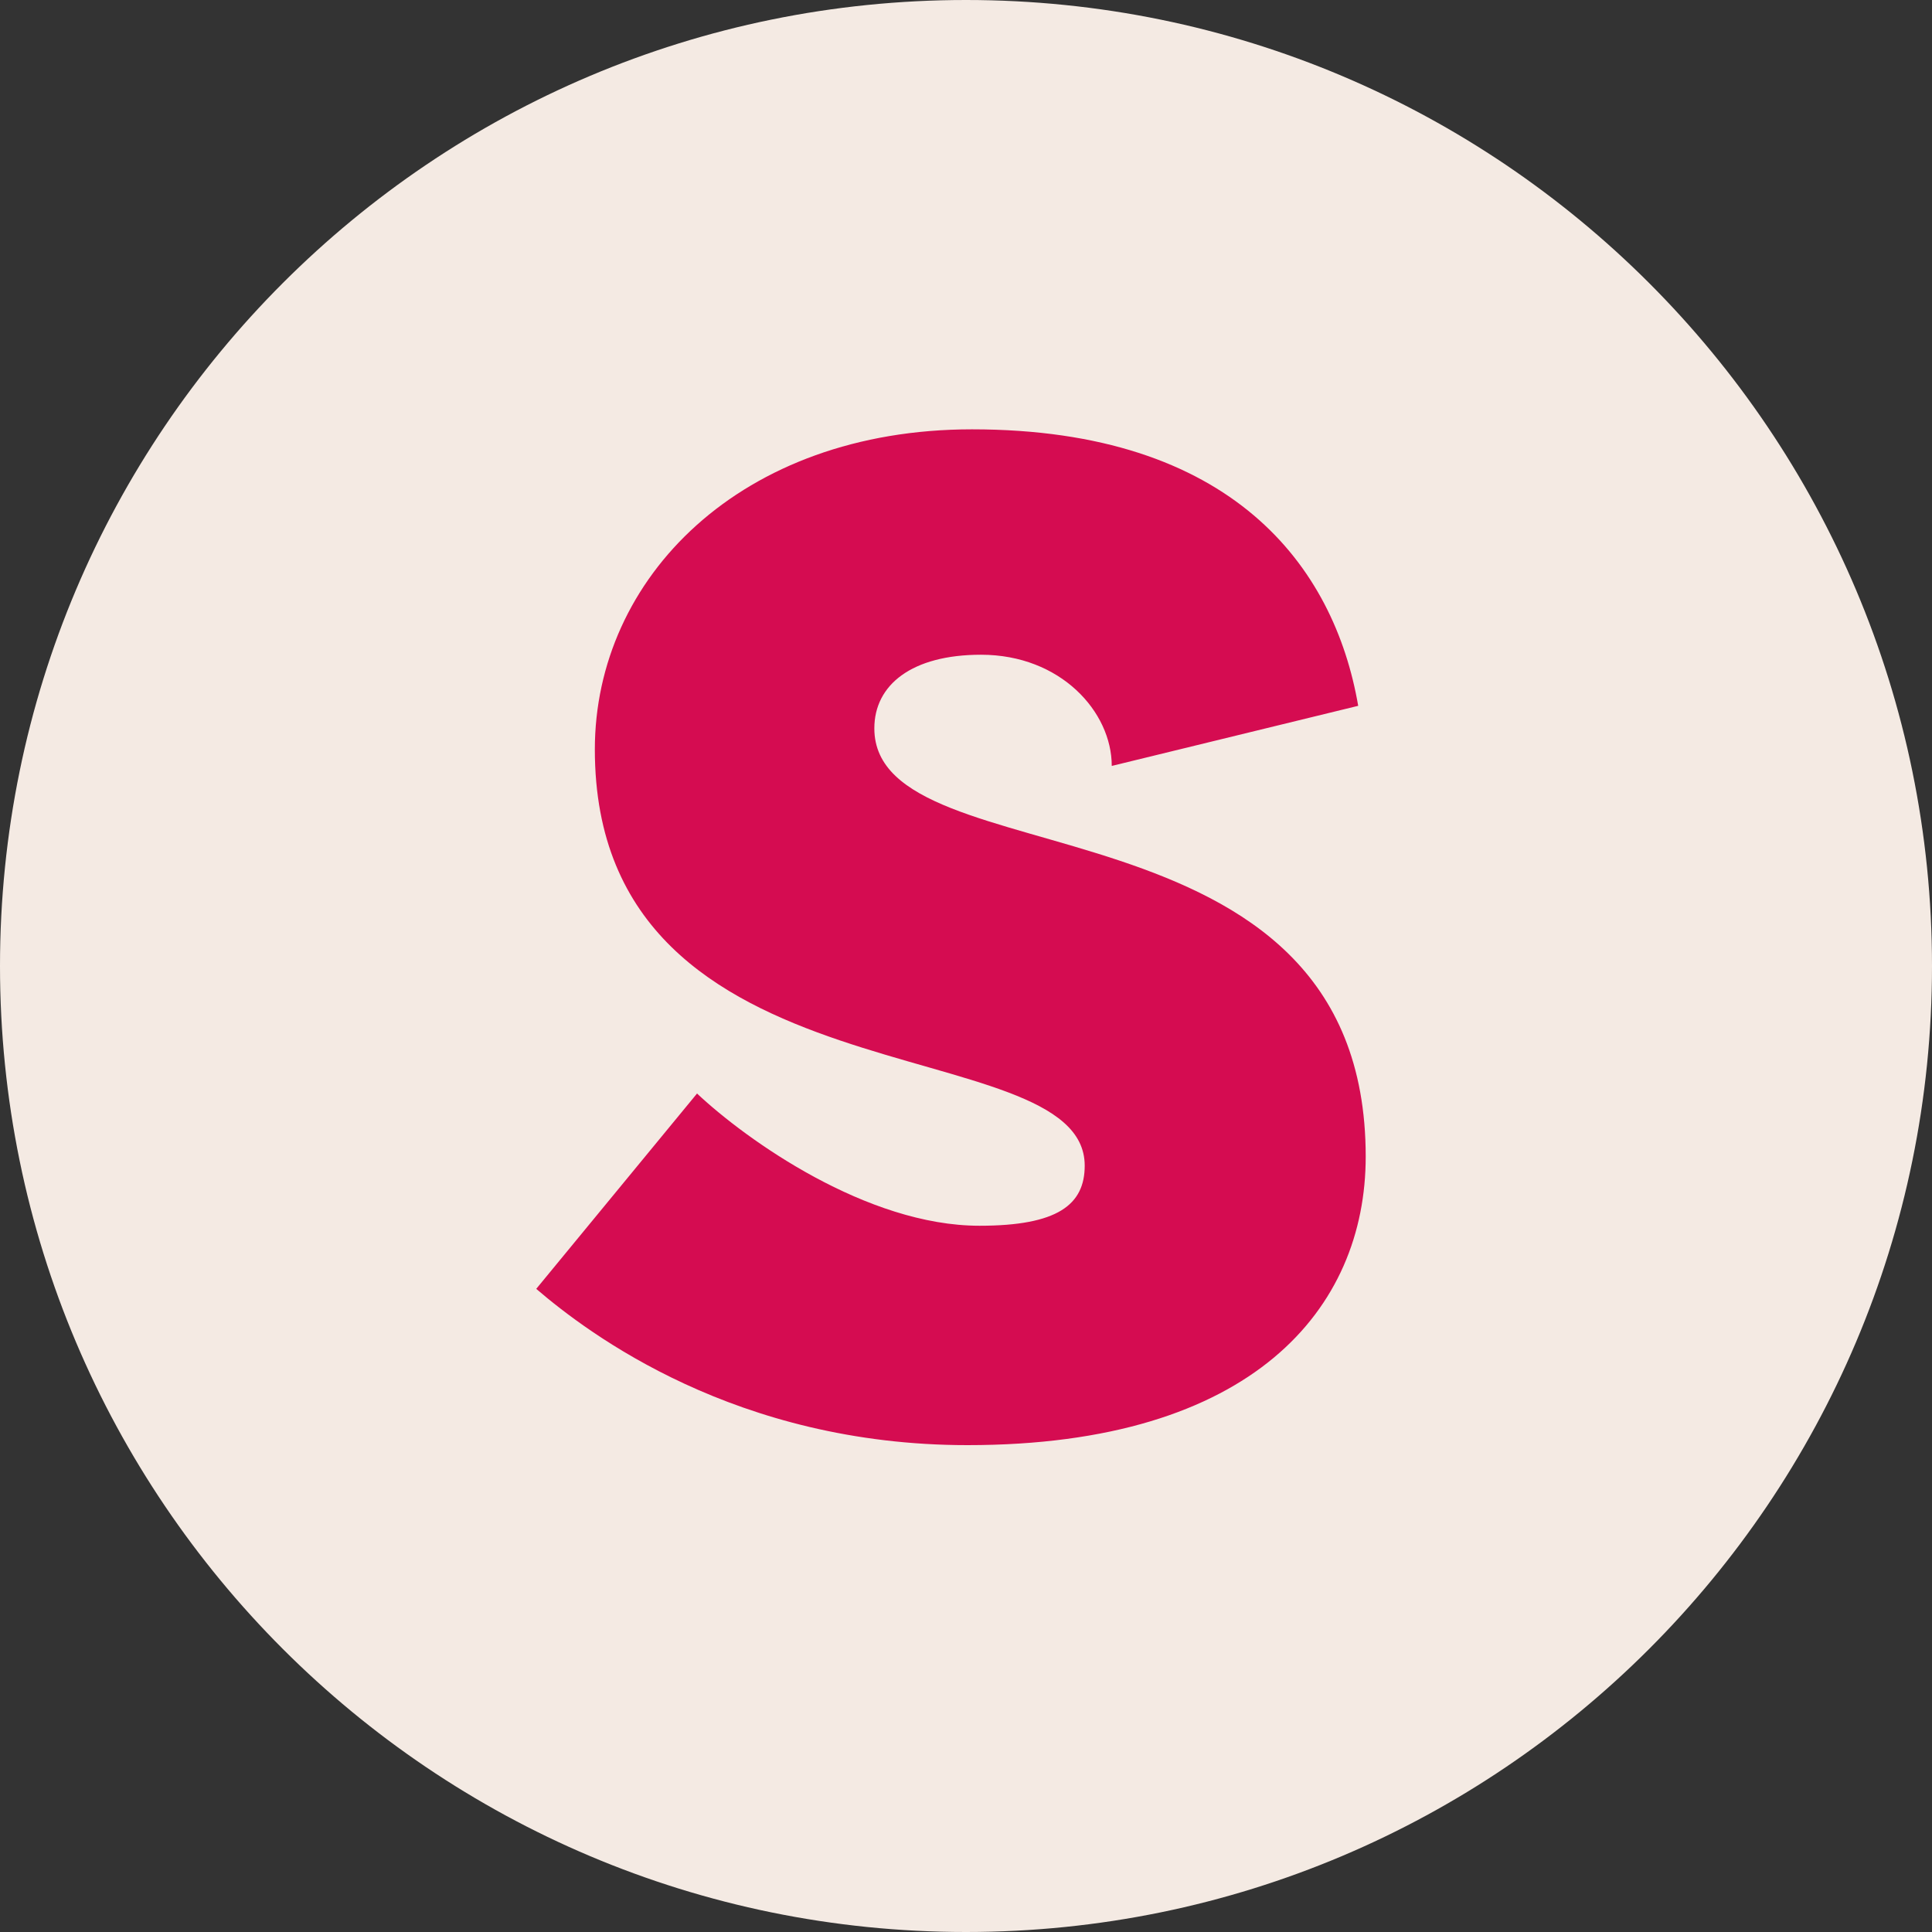
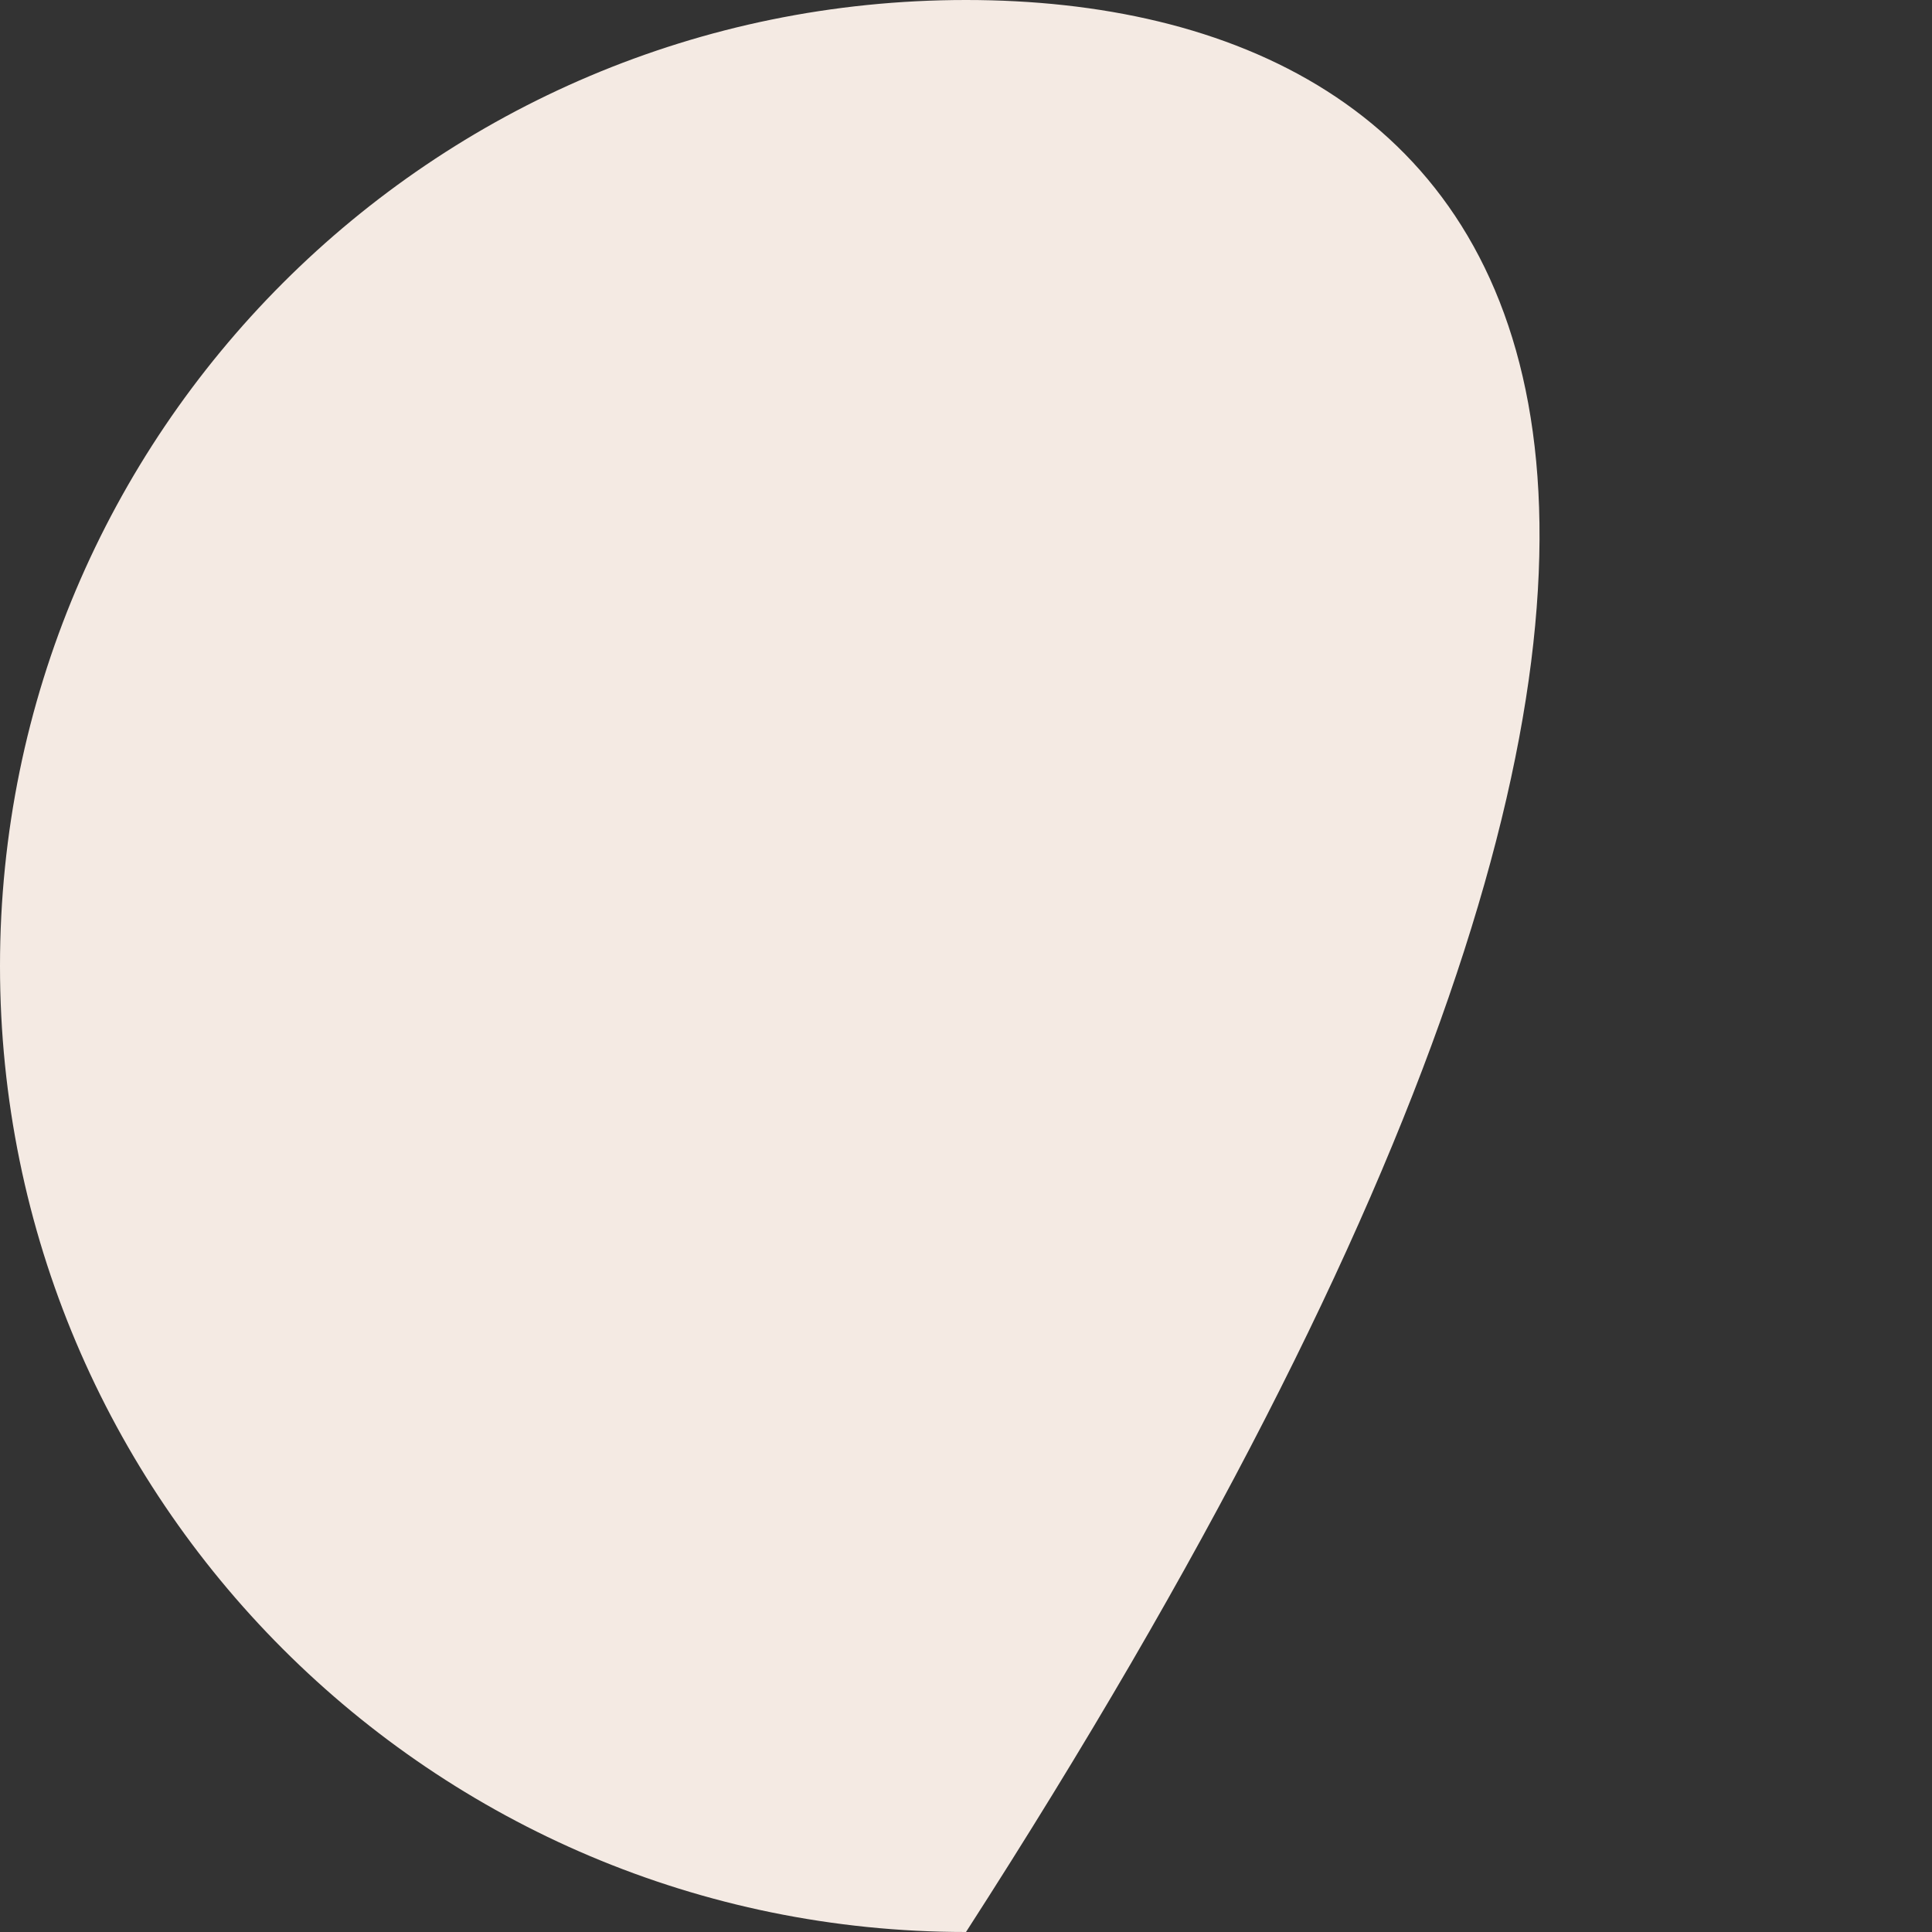
<svg xmlns="http://www.w3.org/2000/svg" width="18px" height="18px" viewBox="0 0 18 18" version="1.1">
  <rect x="0" y="0" width="18" height="18" fill="#333333" stroke="none" />
  <title>Group 17</title>
  <g id="Wireframe" stroke="none" stroke-width="1" fill="none" fill-rule="evenodd">
    <g id="Homepage" transform="translate(-1065, -17)">
      <g id="Group-21" transform="translate(1065, 16)">
        <g id="Group-17" transform="translate(0, 1)">
-           <path d="M9,18 C13.97,18 18,13.97 18,9 C18,4.03 13.97,0 9,0 C4.029,0 0,4.03 0,9 C0,13.97 4.029,18 9,18" id="Fill-1" fill="#F4EAE3" />
+           <path d="M9,18 C18,4.03 13.97,0 9,0 C4.029,0 0,4.03 0,9 C0,13.97 4.029,18 9,18" id="Fill-1" fill="#F4EAE3" />
          <g id="#6-copy-4" transform="translate(4.996, 4)" fill="#D50C51" fill-rule="nonzero">
-             <path d="M5.362,3.136 L7.658,2.576 C7.434,1.274 6.482,0 4.06,0 C1.904,0 0.546,1.386 0.546,2.982 C0.546,6.342 5.11,5.558 5.11,6.86 C5.11,7.224 4.858,7.42 4.13,7.42 C3.08,7.42 1.96,6.622 1.498,6.188 L0,8.008 C0.49,8.428 1.862,9.464 4.018,9.464 C6.678,9.464 7.728,8.19 7.728,6.776 C7.728,3.304 3.15,4.228 3.15,2.786 C3.15,2.38 3.5,2.1 4.144,2.1 C4.886,2.1 5.362,2.632 5.362,3.136 Z" id="Path" />
-           </g>
+             </g>
        </g>
      </g>
    </g>
  </g>
</svg>